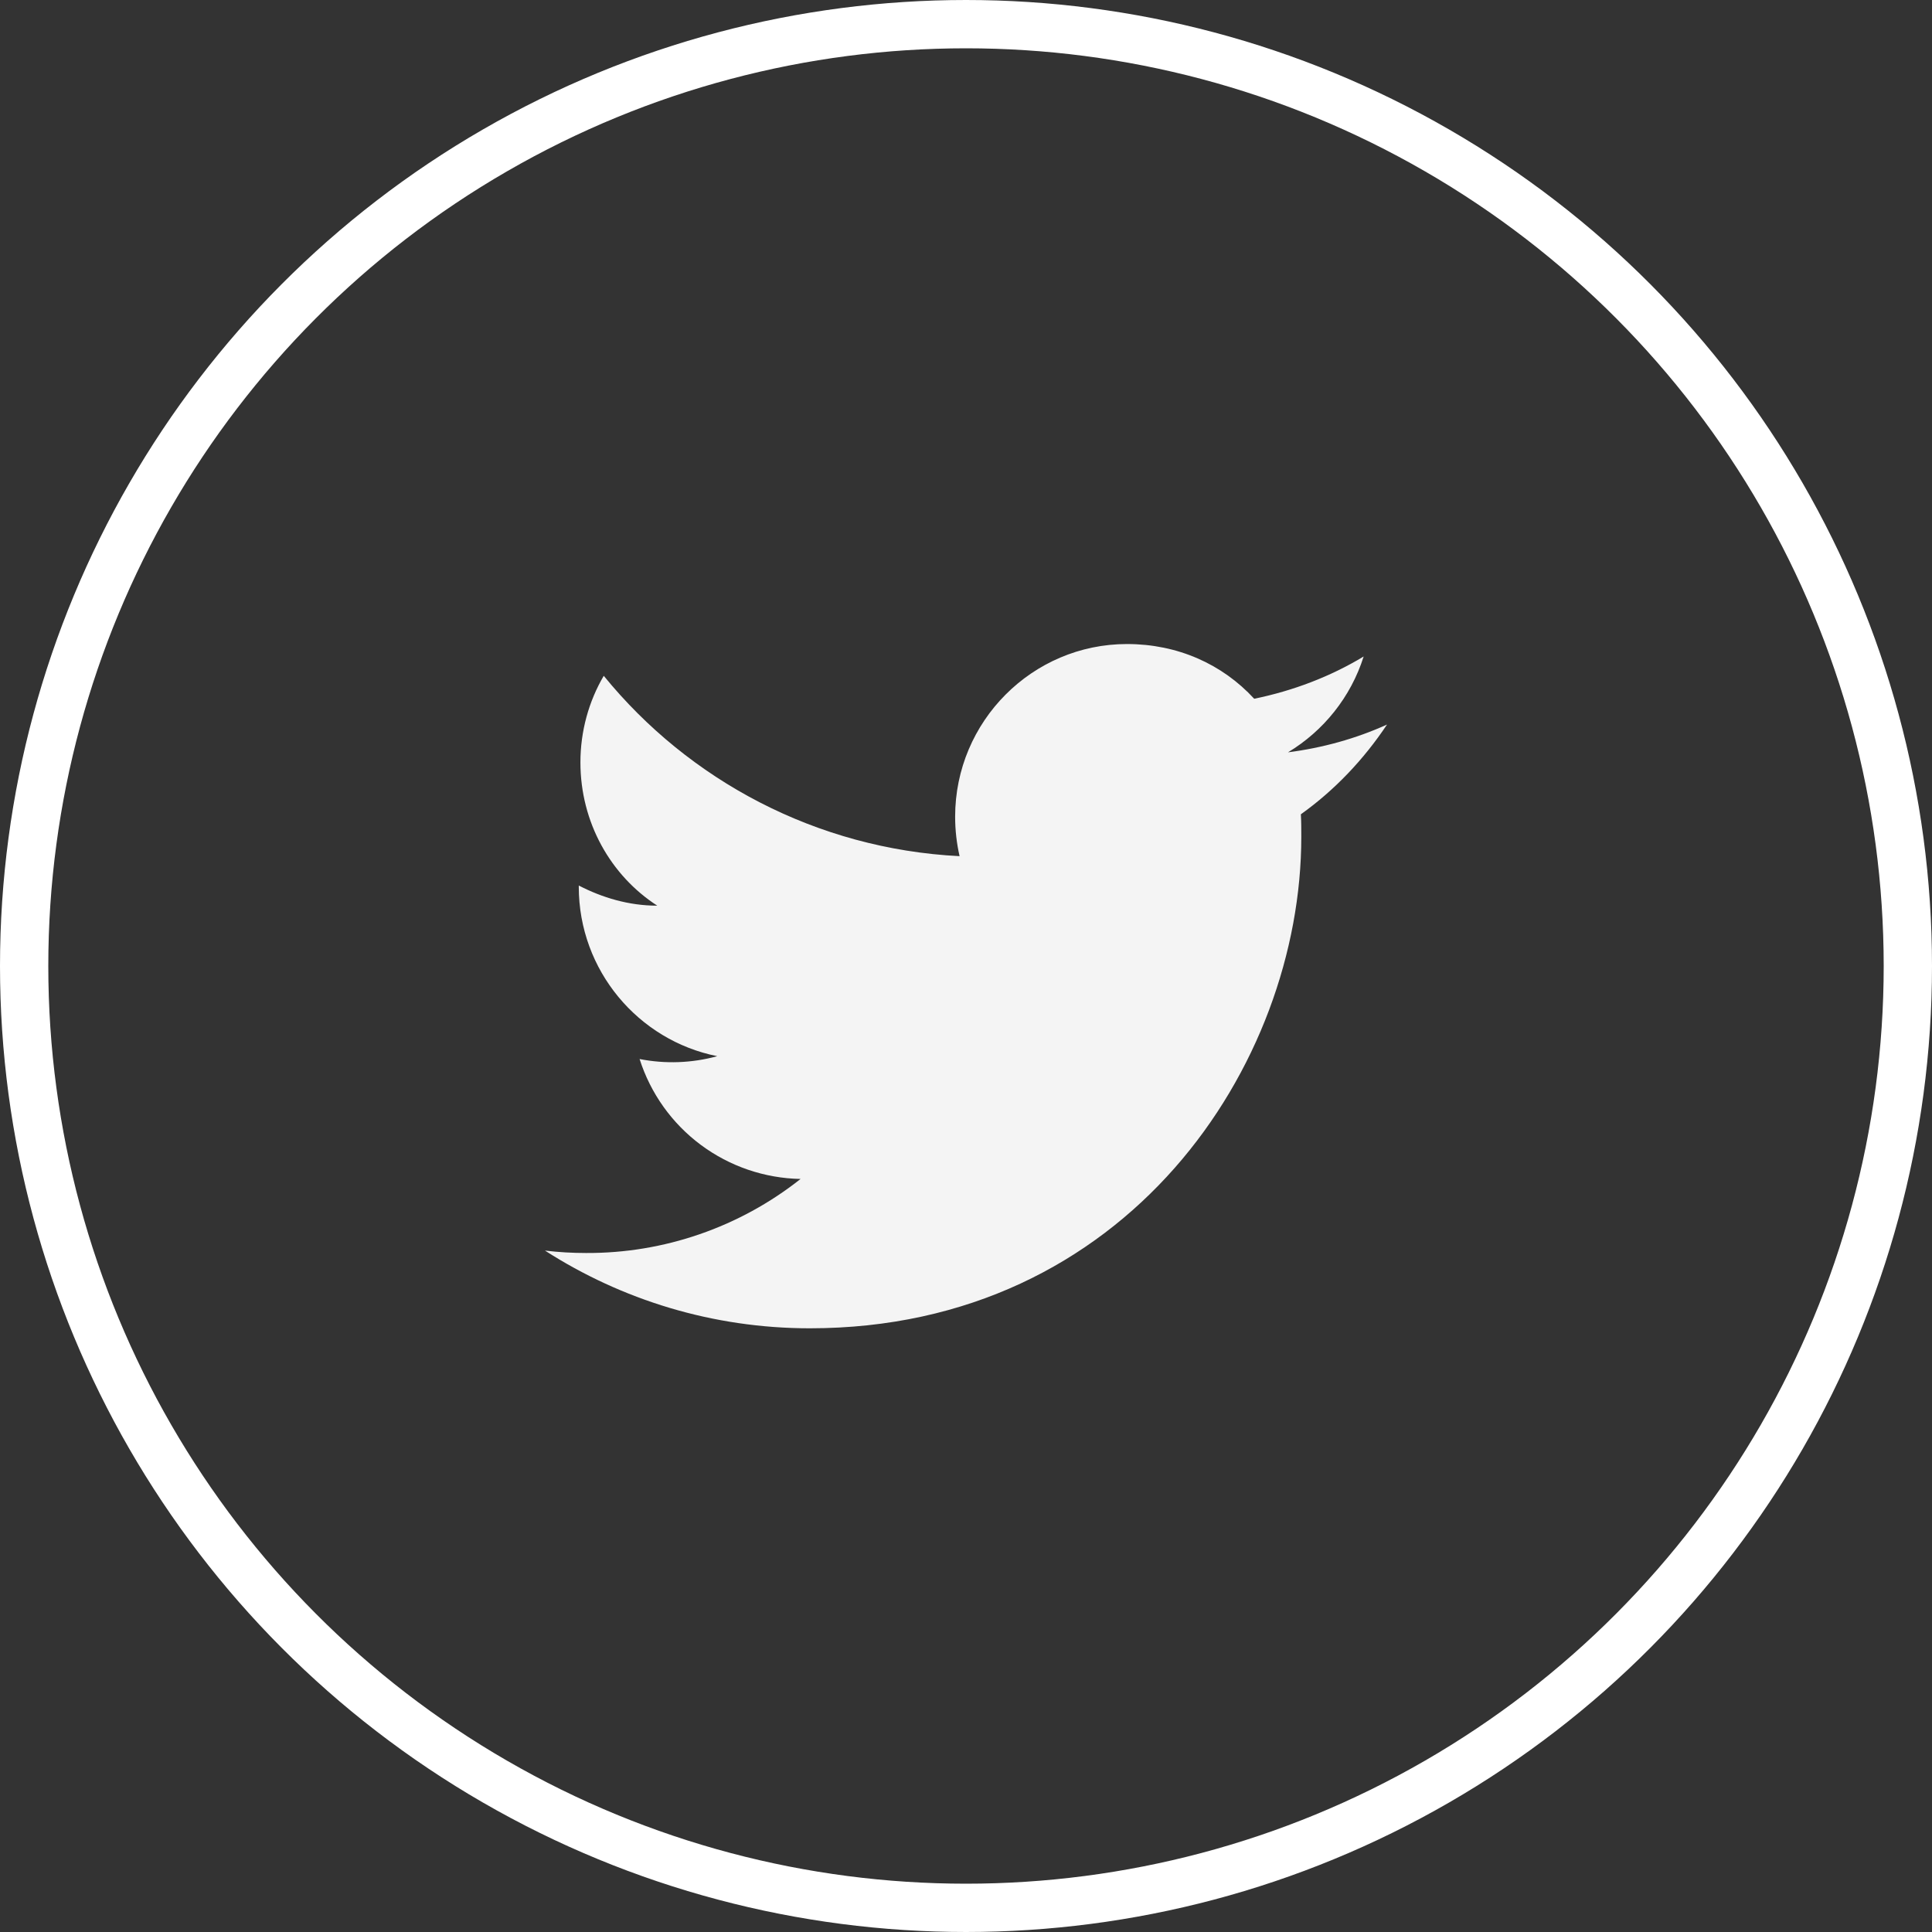
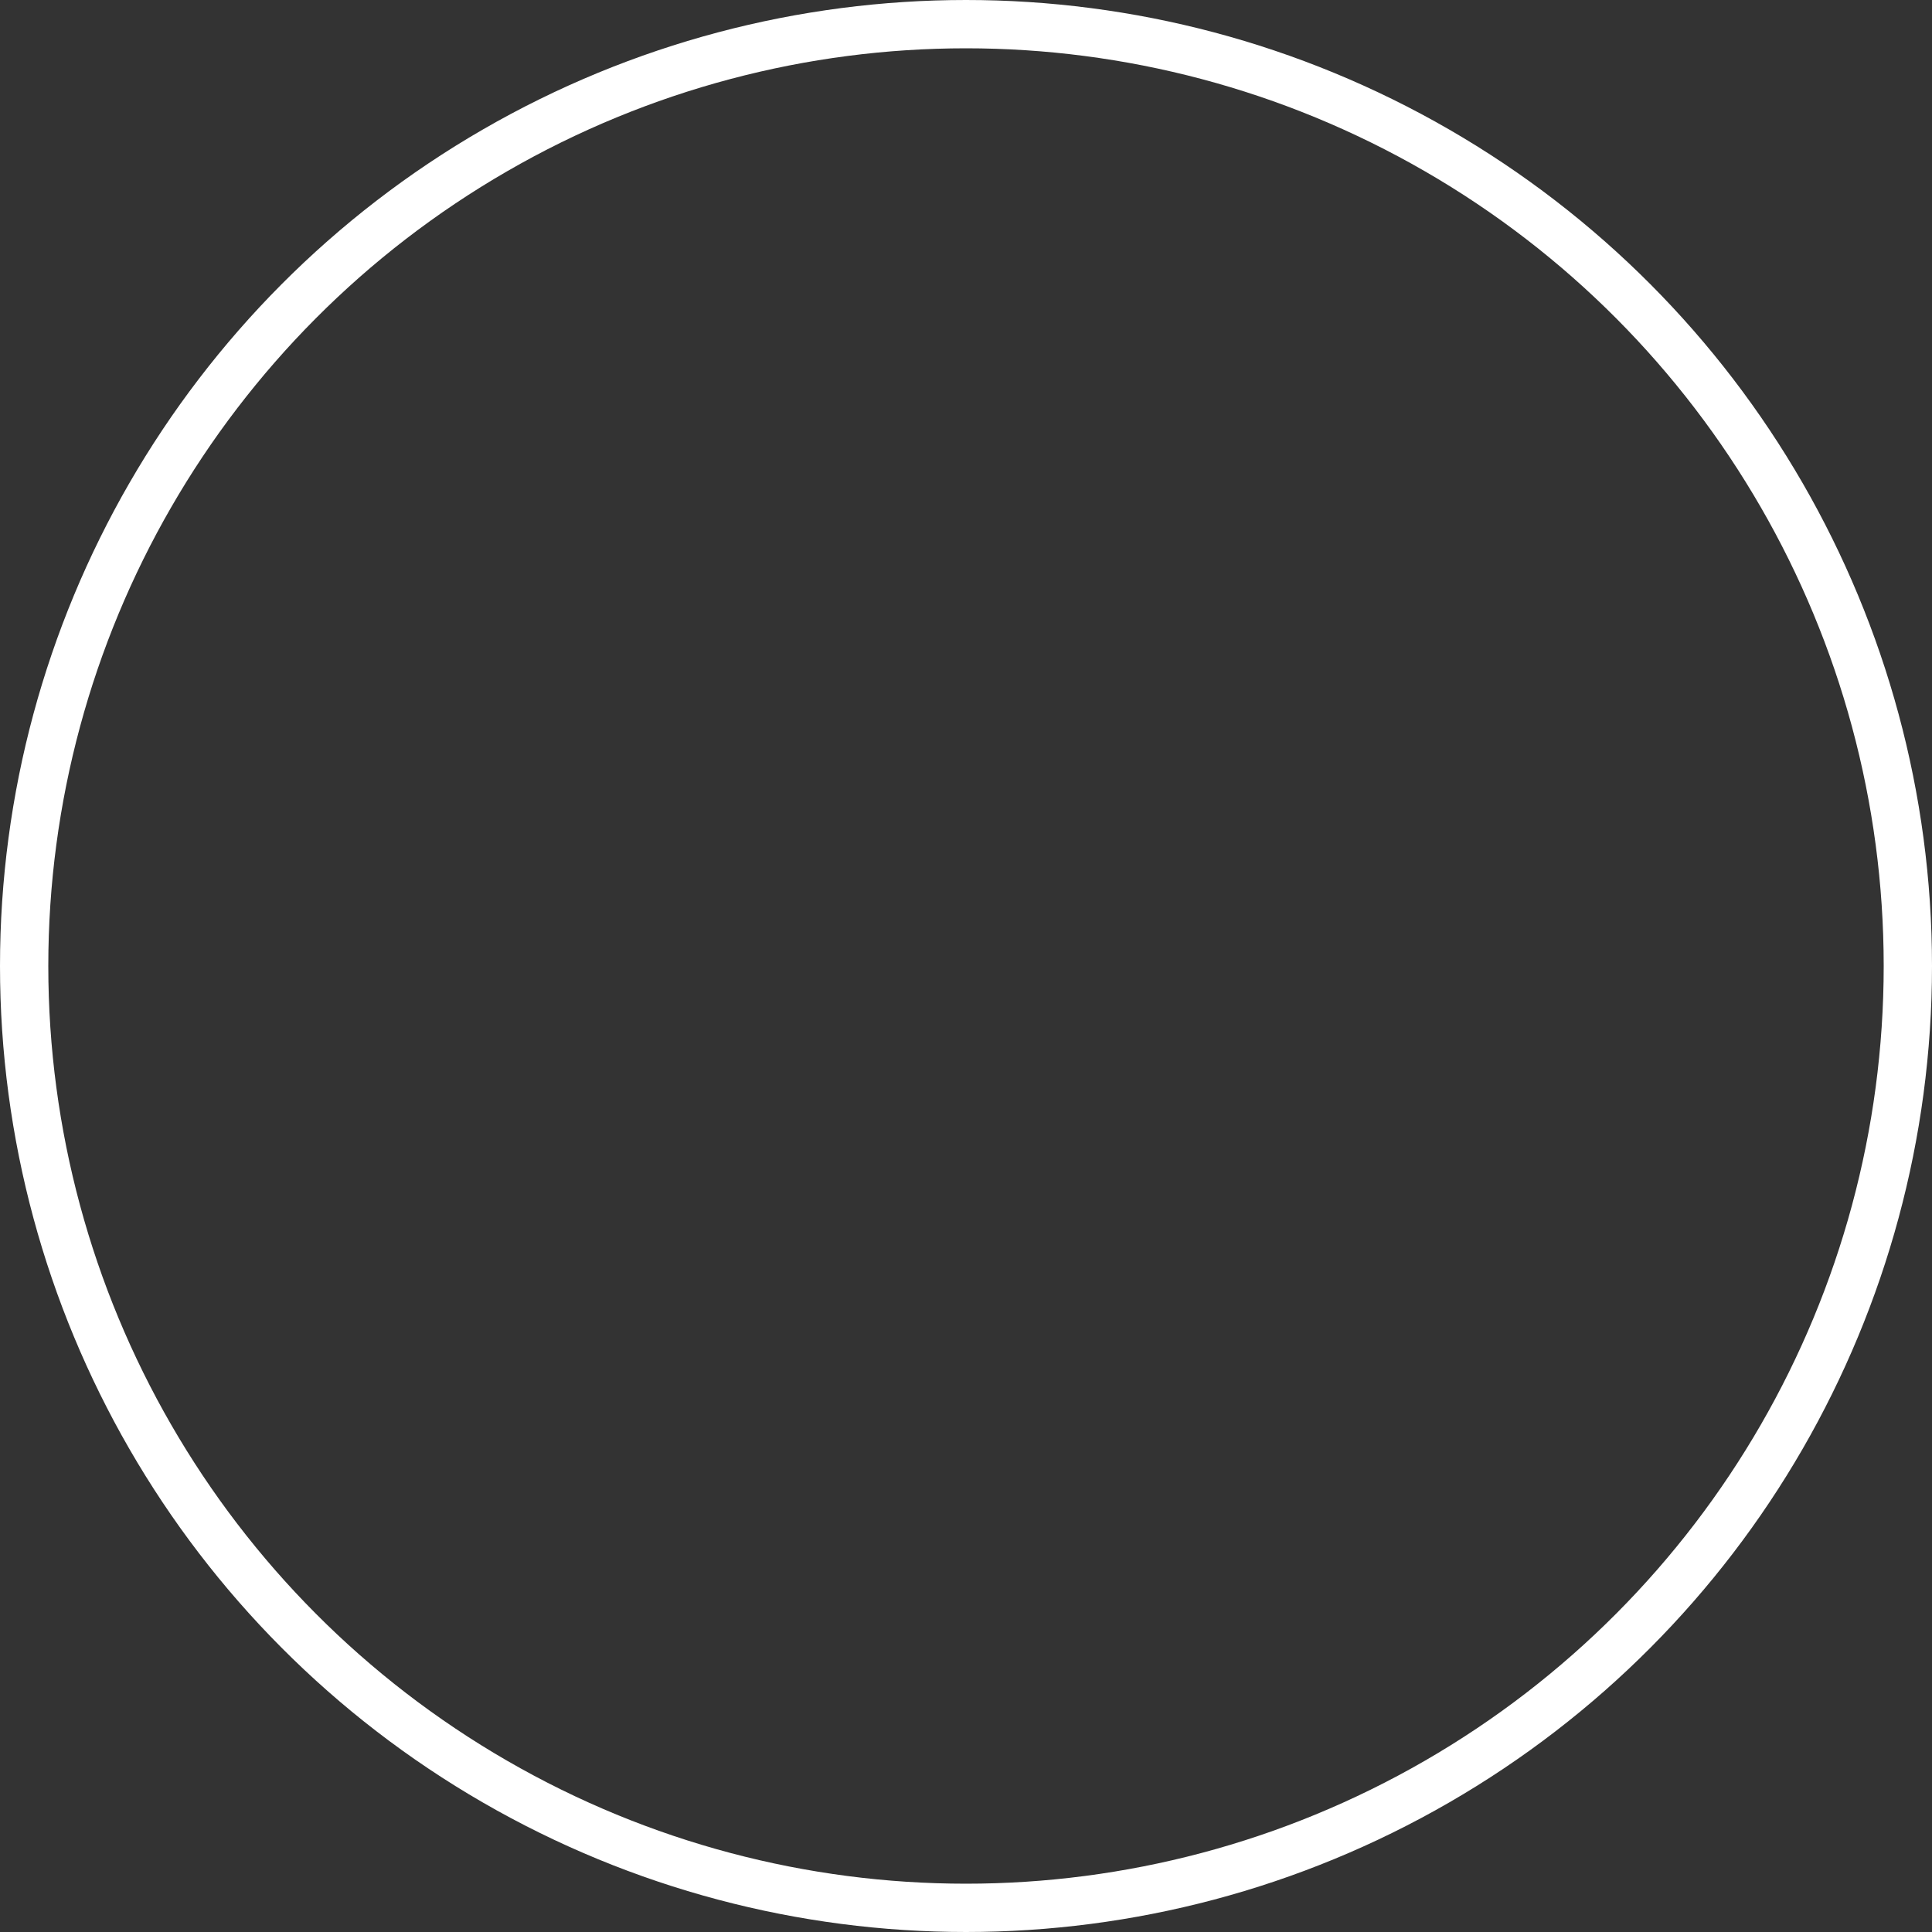
<svg xmlns="http://www.w3.org/2000/svg" width="40" height="40" viewBox="0 0 40 40" fill="none">
  <rect x="0" y="0" width="40" height="40" fill="#333333" stroke="none" />
-   <path d="M28.717 15.001C28.075 15.292 27.383 15.484 26.667 15.576C27.4 15.134 27.967 14.434 28.233 13.592C27.542 14.009 26.775 14.301 25.967 14.467C25.308 13.751 24.383 13.334 23.333 13.334C21.375 13.334 19.775 14.934 19.775 16.909C19.775 17.192 19.808 17.467 19.867 17.726C16.9 17.576 14.258 16.151 12.5 13.992C12.192 14.517 12.017 15.134 12.017 15.784C12.017 17.026 12.642 18.126 13.608 18.751C13.017 18.751 12.467 18.584 11.983 18.334V18.359C11.983 20.092 13.217 21.542 14.85 21.867C14.326 22.011 13.775 22.031 13.242 21.926C13.468 22.636 13.911 23.258 14.509 23.703C15.107 24.148 15.829 24.395 16.575 24.409C15.311 25.409 13.745 25.95 12.133 25.942C11.85 25.942 11.567 25.926 11.283 25.892C12.867 26.909 14.75 27.501 16.767 27.501C23.333 27.501 26.942 22.051 26.942 17.326C26.942 17.167 26.942 17.017 26.933 16.859C27.633 16.359 28.233 15.726 28.717 15.001Z" fill="#F4F4F4" />
  <circle cx="20" cy="20" r="19.5" stroke="white" />
</svg>